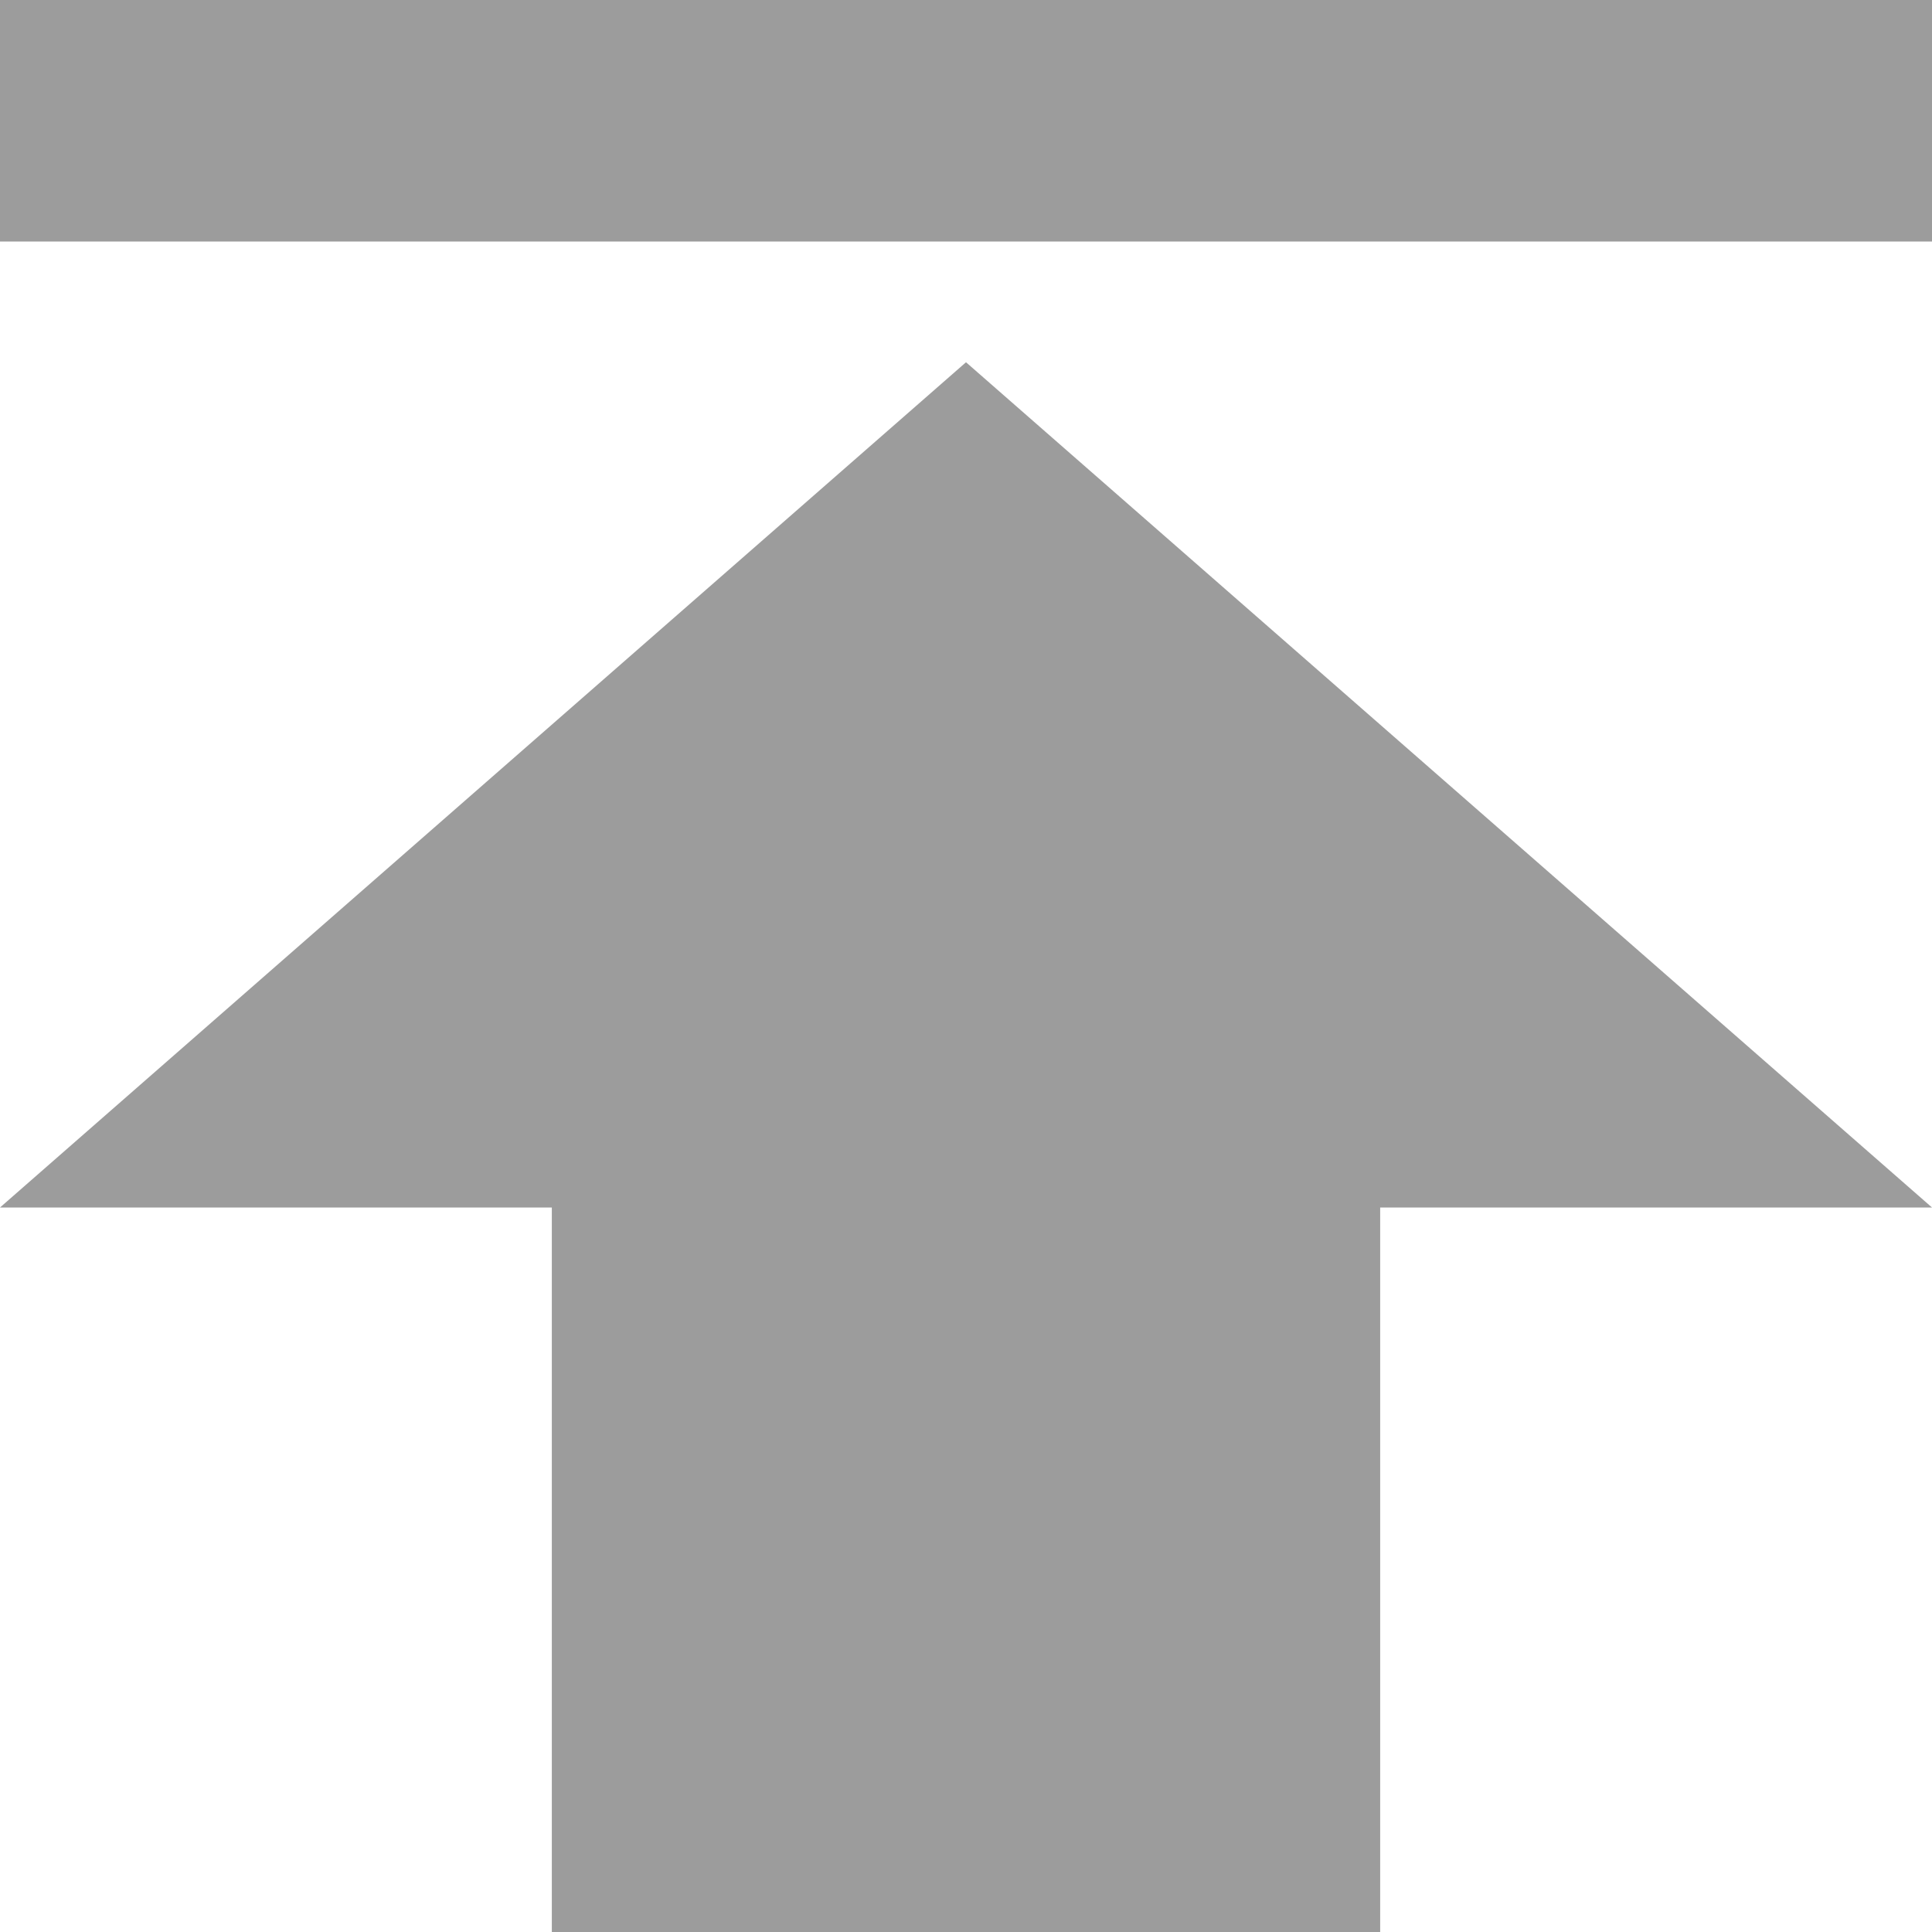
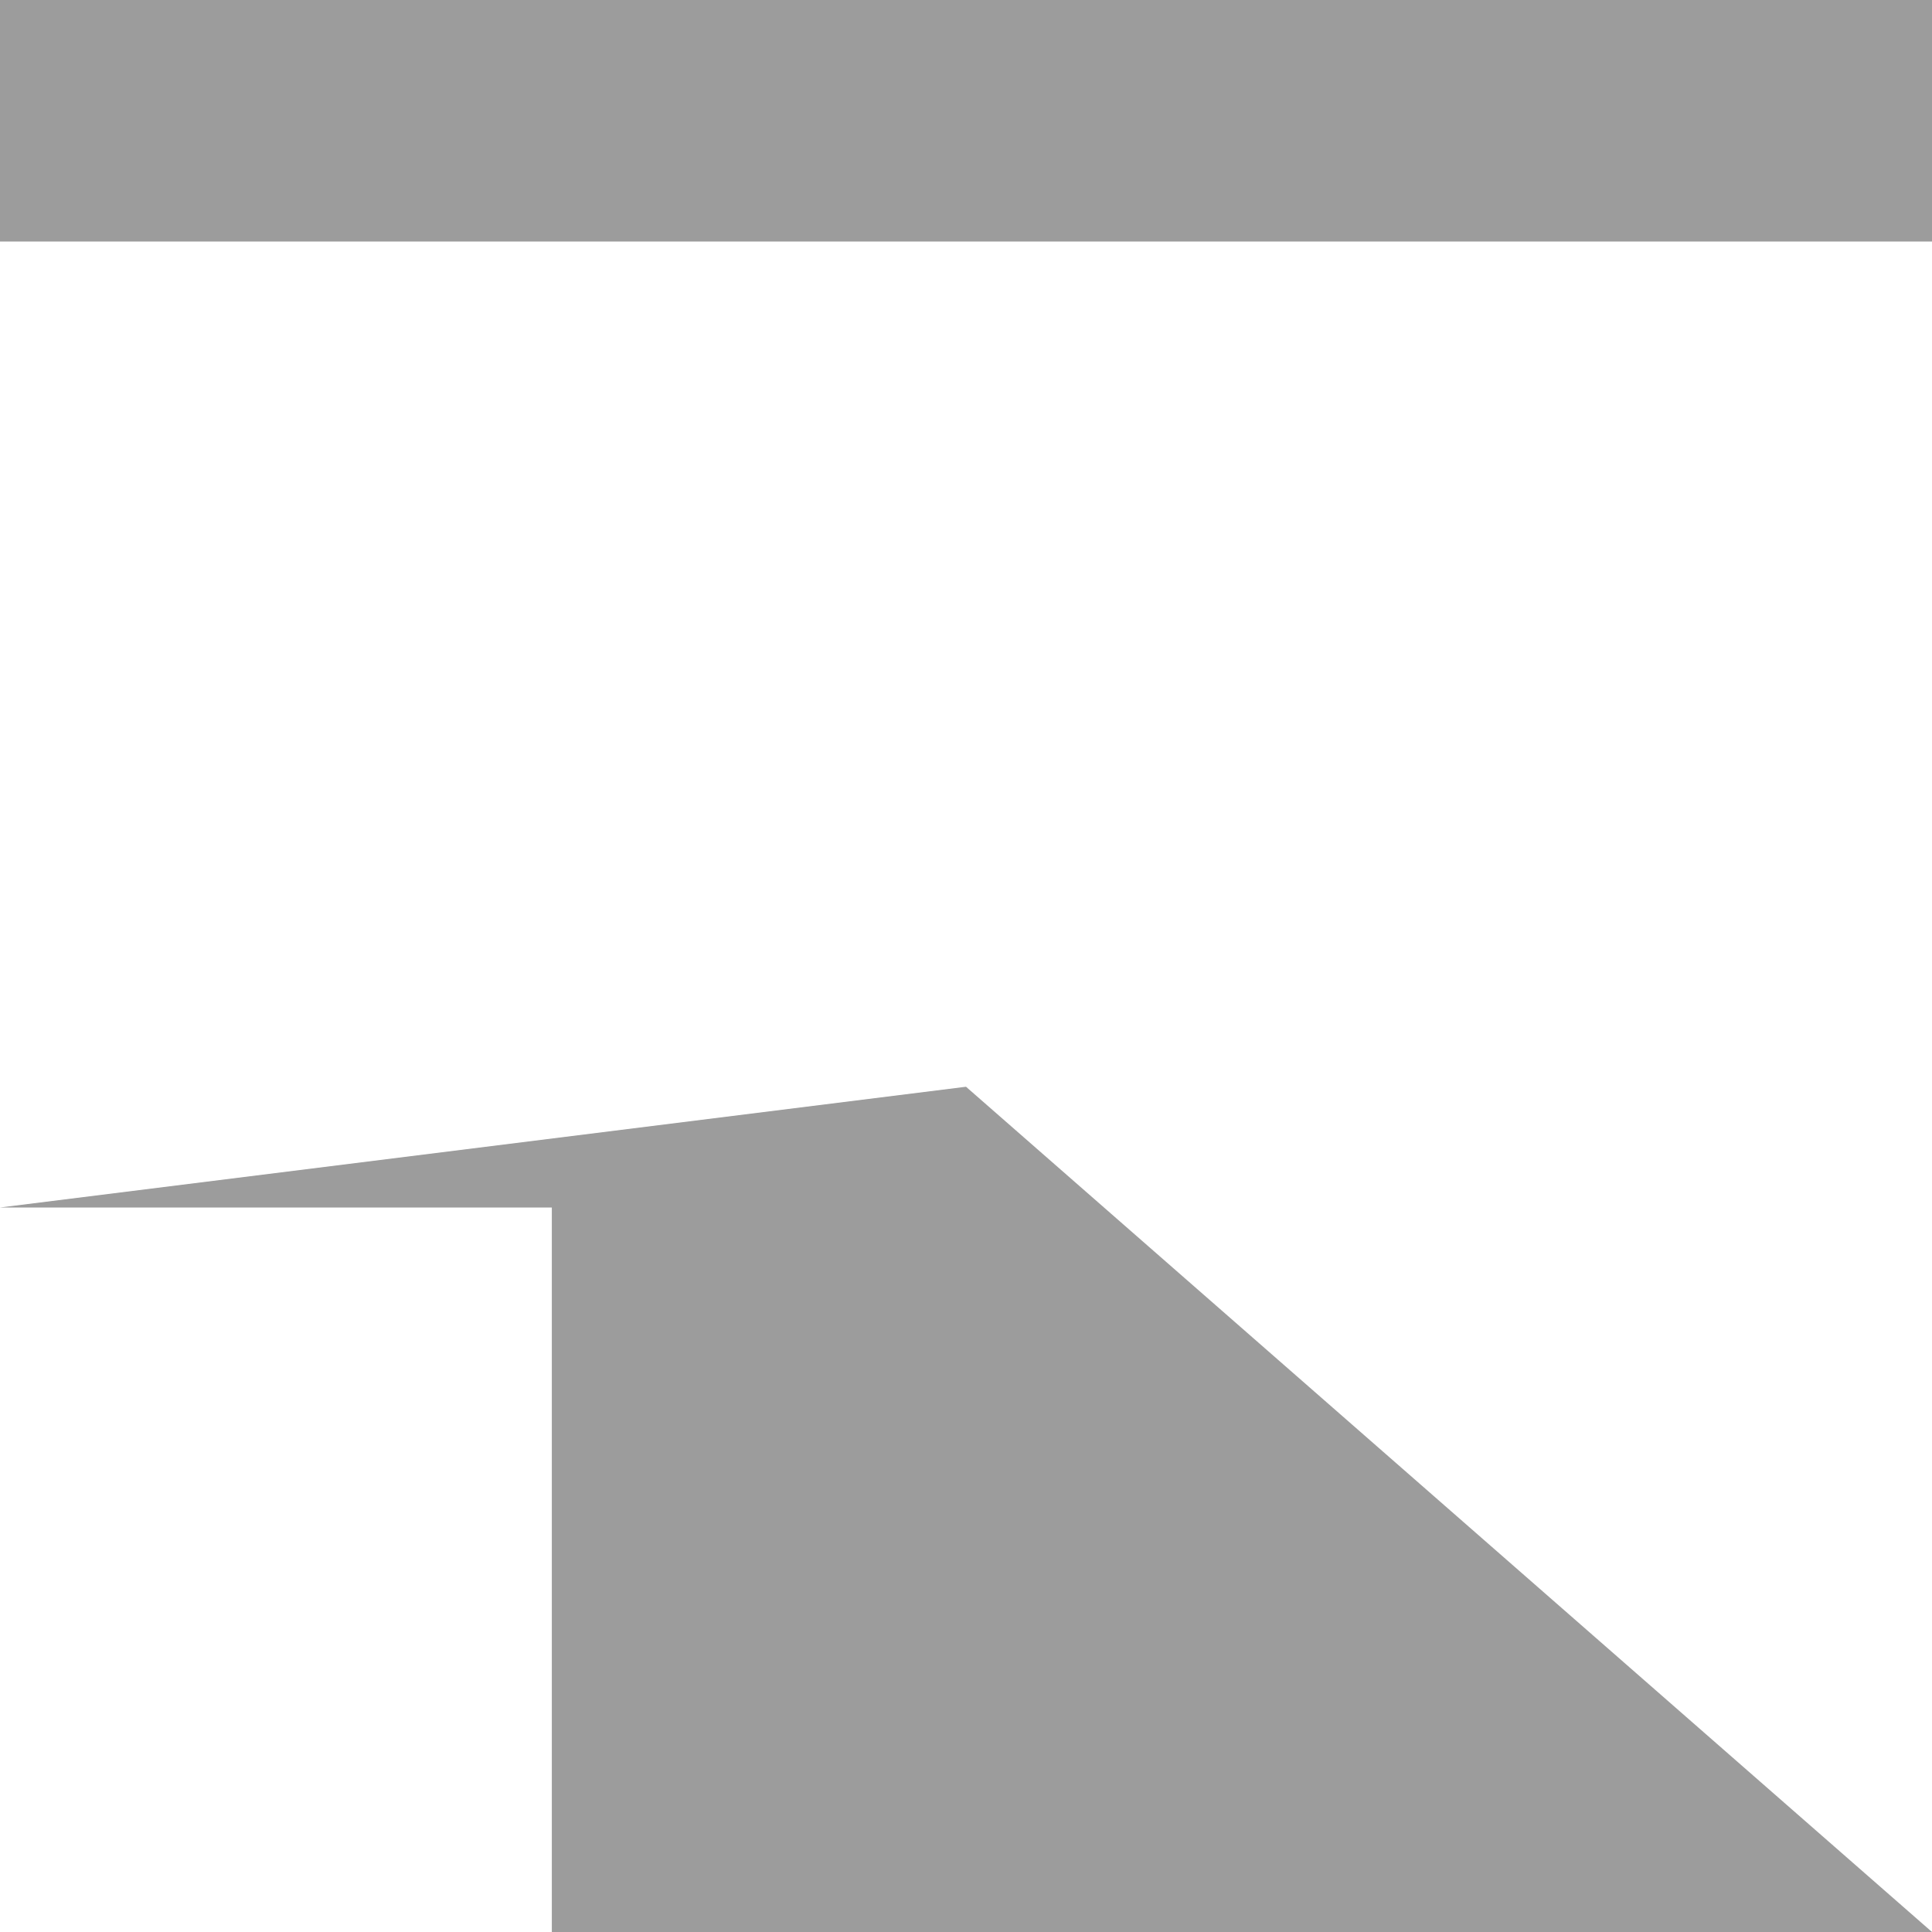
<svg xmlns="http://www.w3.org/2000/svg" width="32" height="32" viewBox="0 0 32 32">
  <defs>
    <style>
      .cls-1 {
        fill: #9c9c9c;
        fill-rule: evenodd;
      }
    </style>
  </defs>
-   <path class="cls-1" d="M1574,1902v4h32v-4h-32Zm0,20h9.14v12h13.72v-12H1606l-16-14Z" transform="translate(-1574 -1902)" />
+   <path class="cls-1" d="M1574,1902v4h32v-4h-32Zm0,20h9.14v12h13.72H1606l-16-14Z" transform="translate(-1574 -1902)" />
</svg>